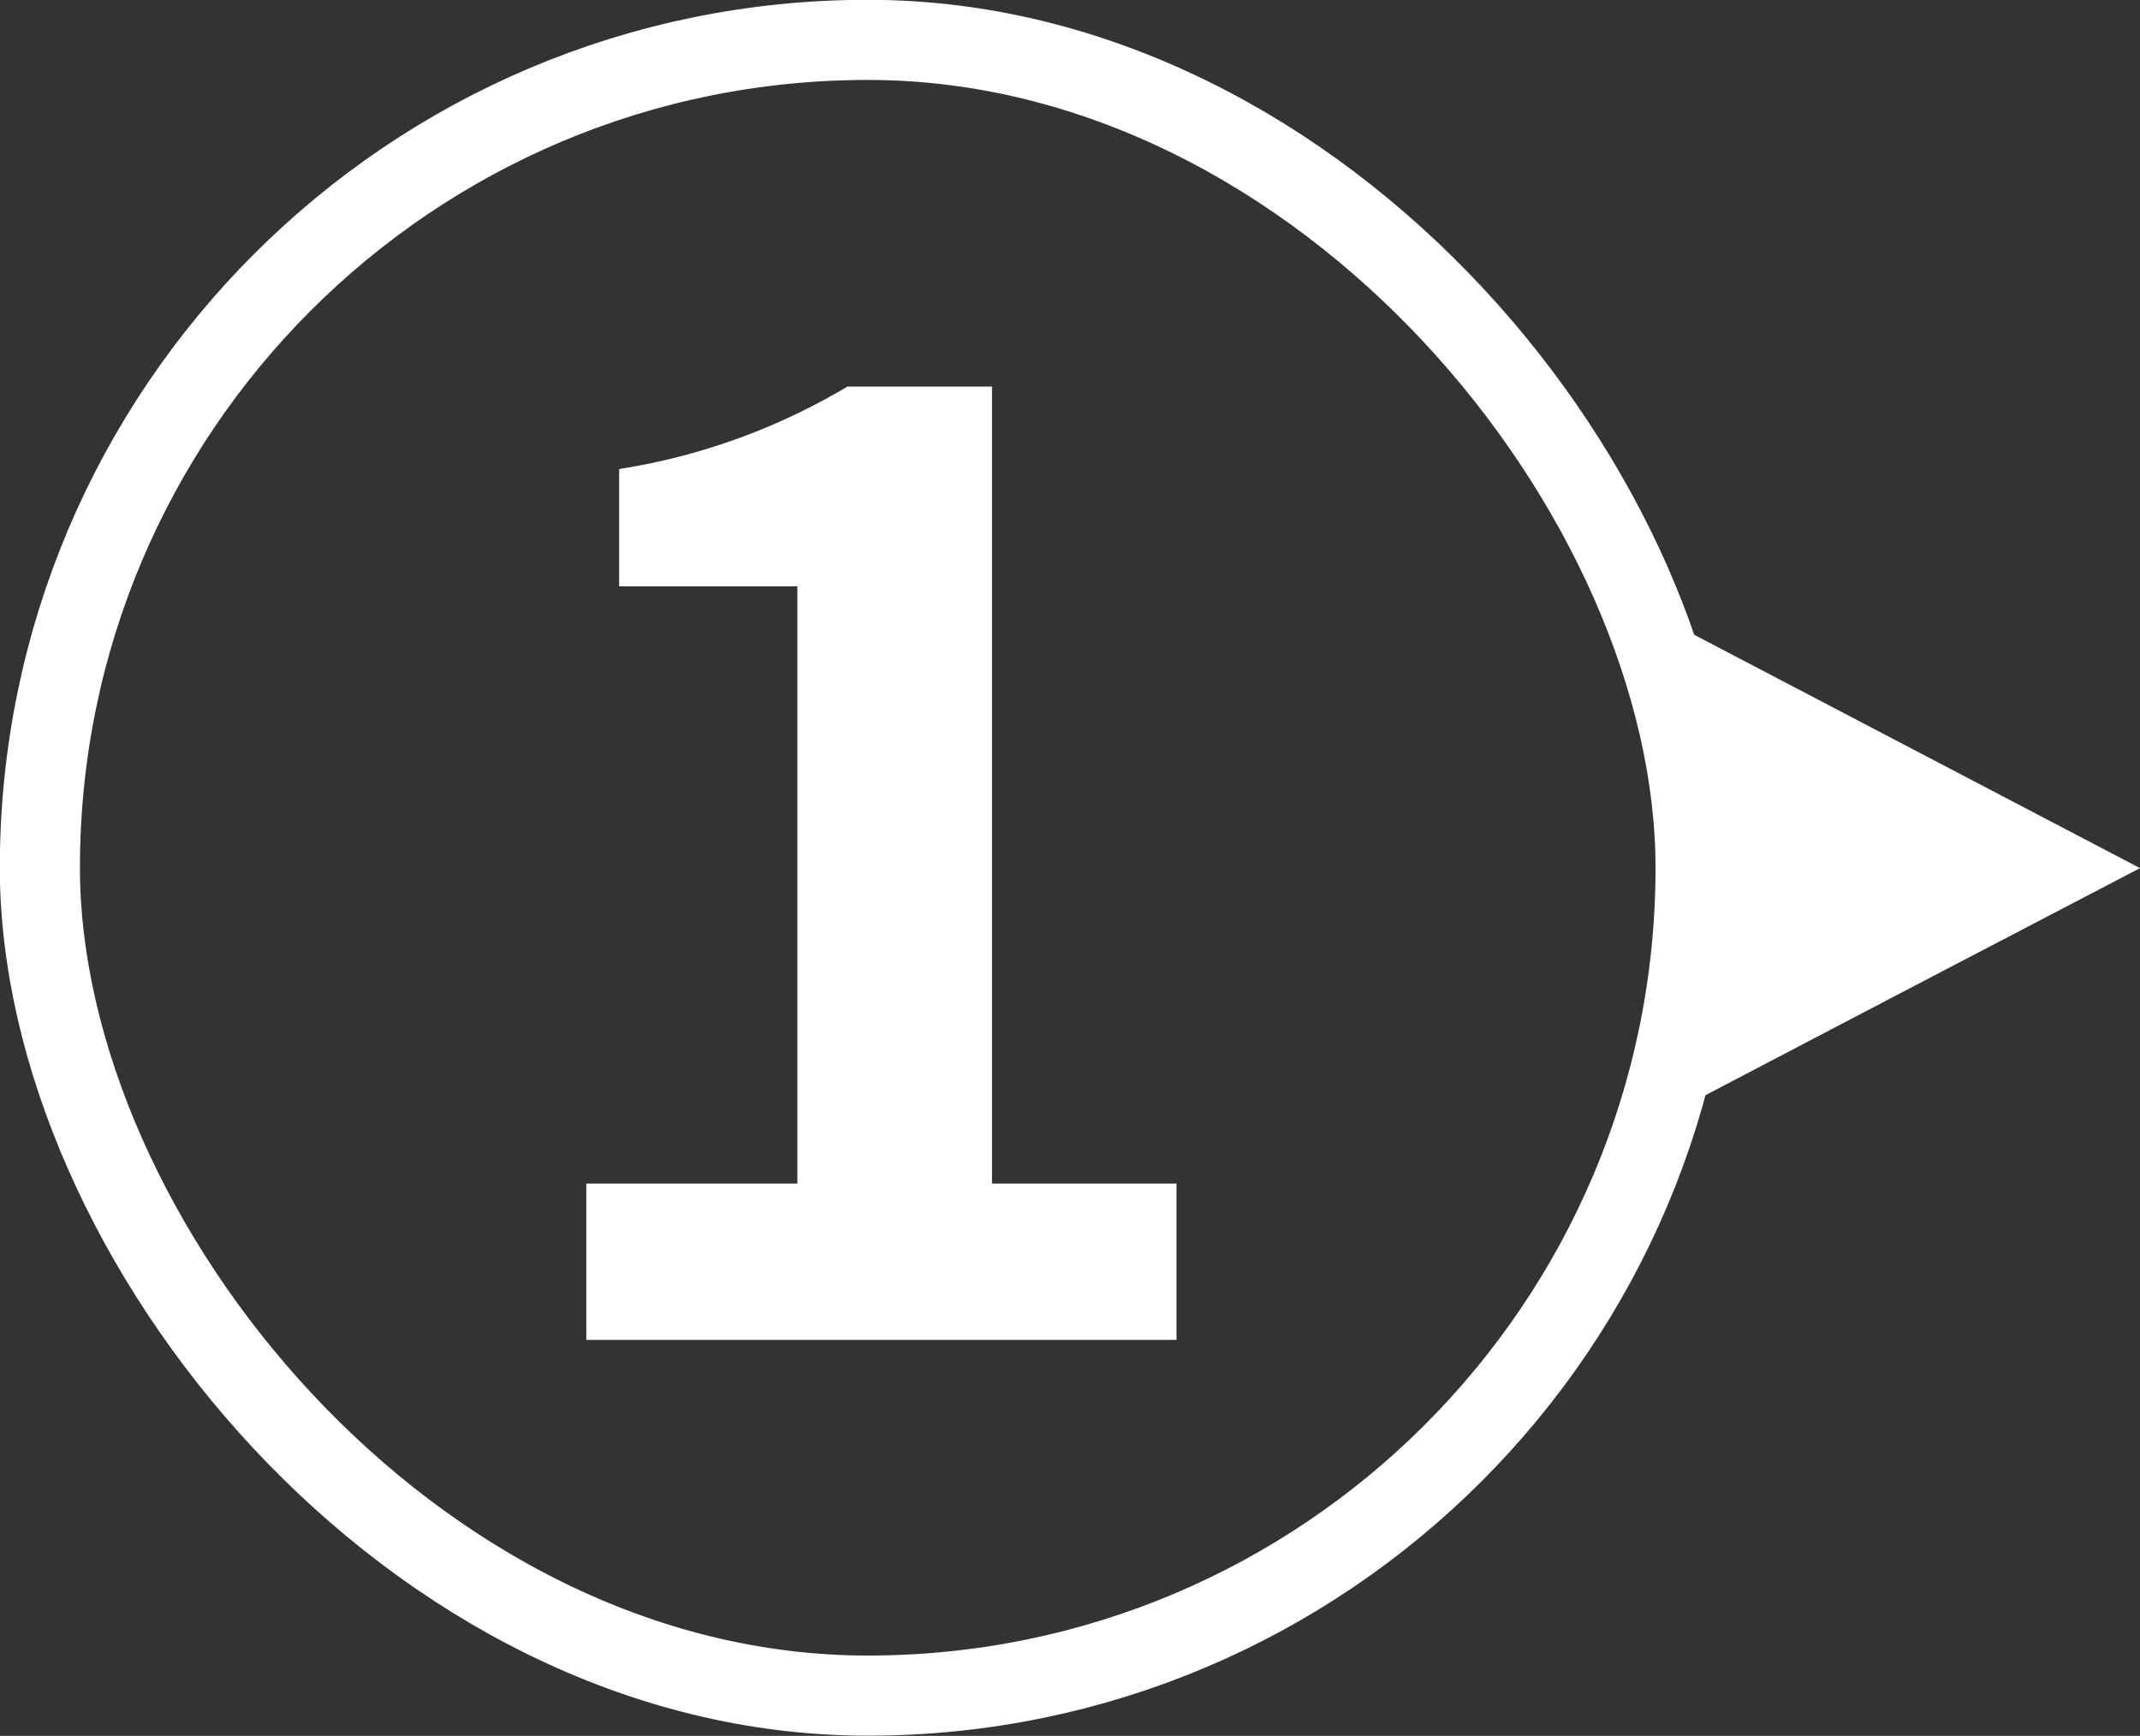
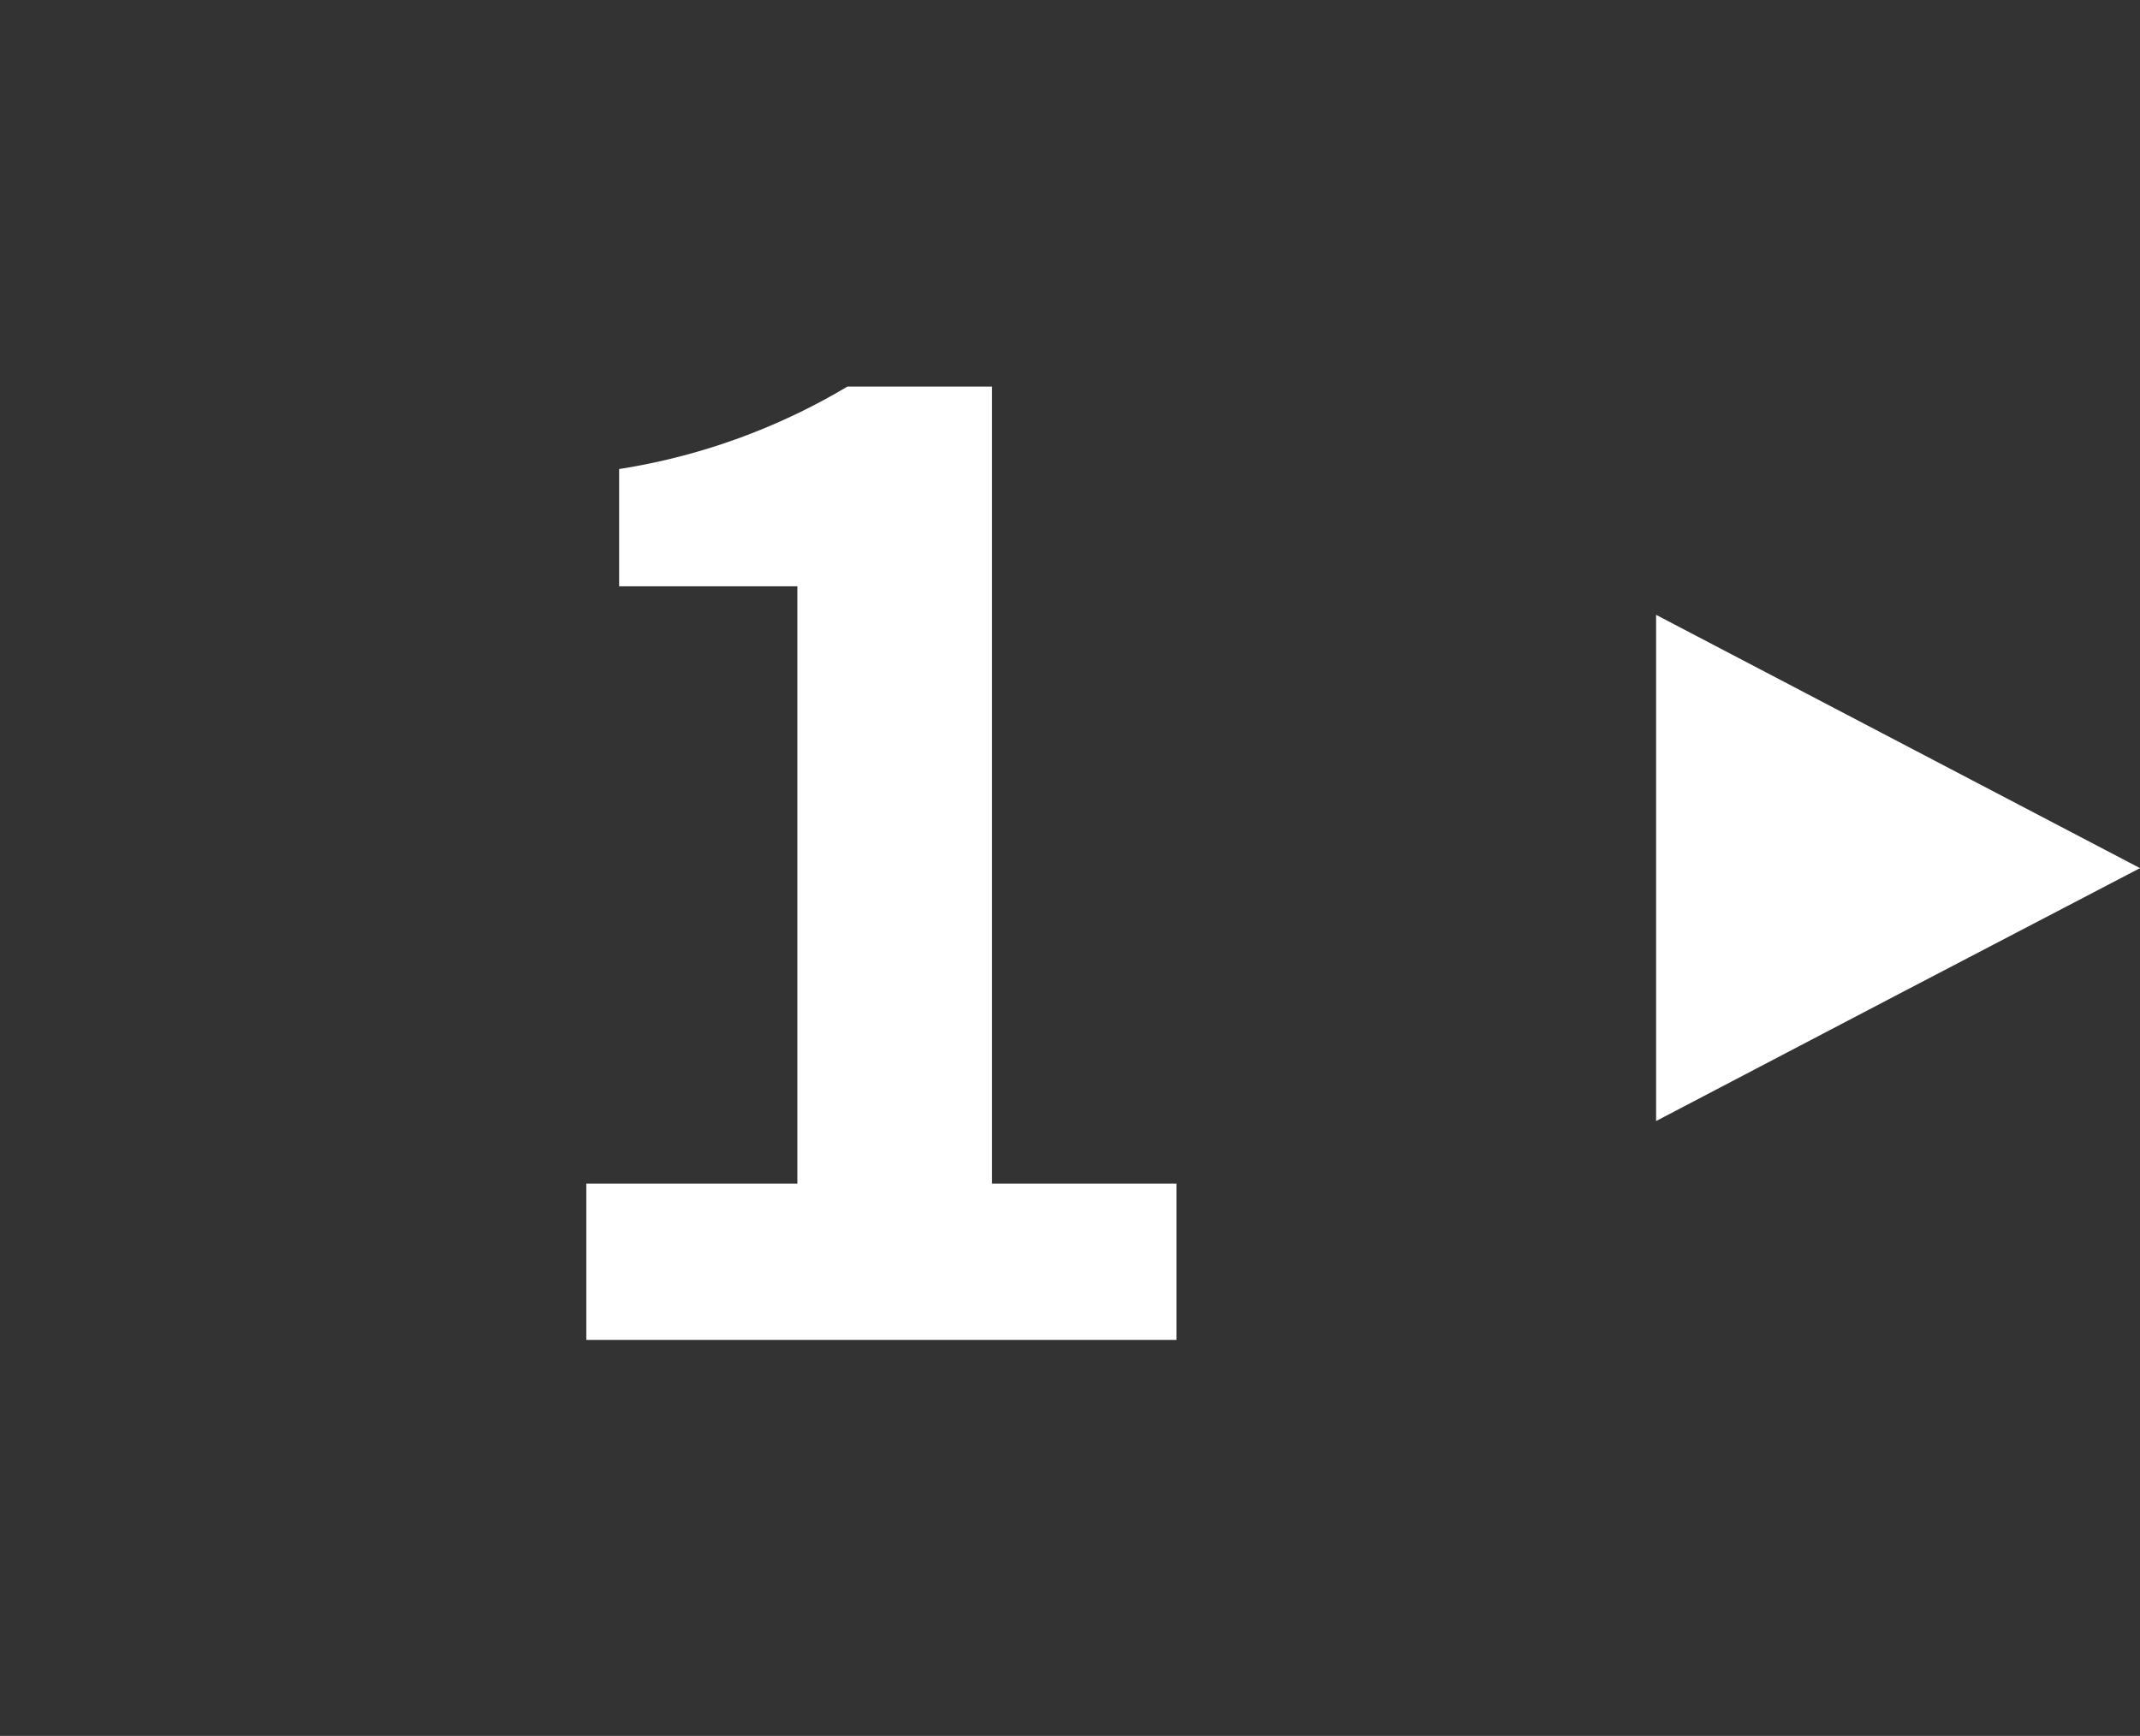
<svg xmlns="http://www.w3.org/2000/svg" viewBox="0 0 54.75 44.41">
  <rect x="0" y="0" width="54.75" height="44.41" fill="#333333" stroke="none" />
  <defs>
    <style>.cls-1{fill:none;stroke:#fff;stroke-miterlimit:10;stroke-width:2.05px;}.cls-2{fill:#fff;}</style>
  </defs>
  <g id="レイヤー_2" data-name="レイヤー 2">
    <g id="レイヤー_1-2" data-name="レイヤー 1">
-       <rect class="cls-1" x="1.02" y="1.02" width="42.36" height="42.36" rx="21.18" />
      <path class="cls-2" d="M15,30.28h5.4V15H15.84V12a16.33,16.33,0,0,0,5.84-2.11h3.7V30.28H30.1v4H15Z" />
      <polygon class="cls-2" points="54.75 22.21 48.56 25.44 42.37 28.68 42.37 22.21 42.37 15.73 48.56 18.97 54.75 22.21" />
    </g>
  </g>
</svg>